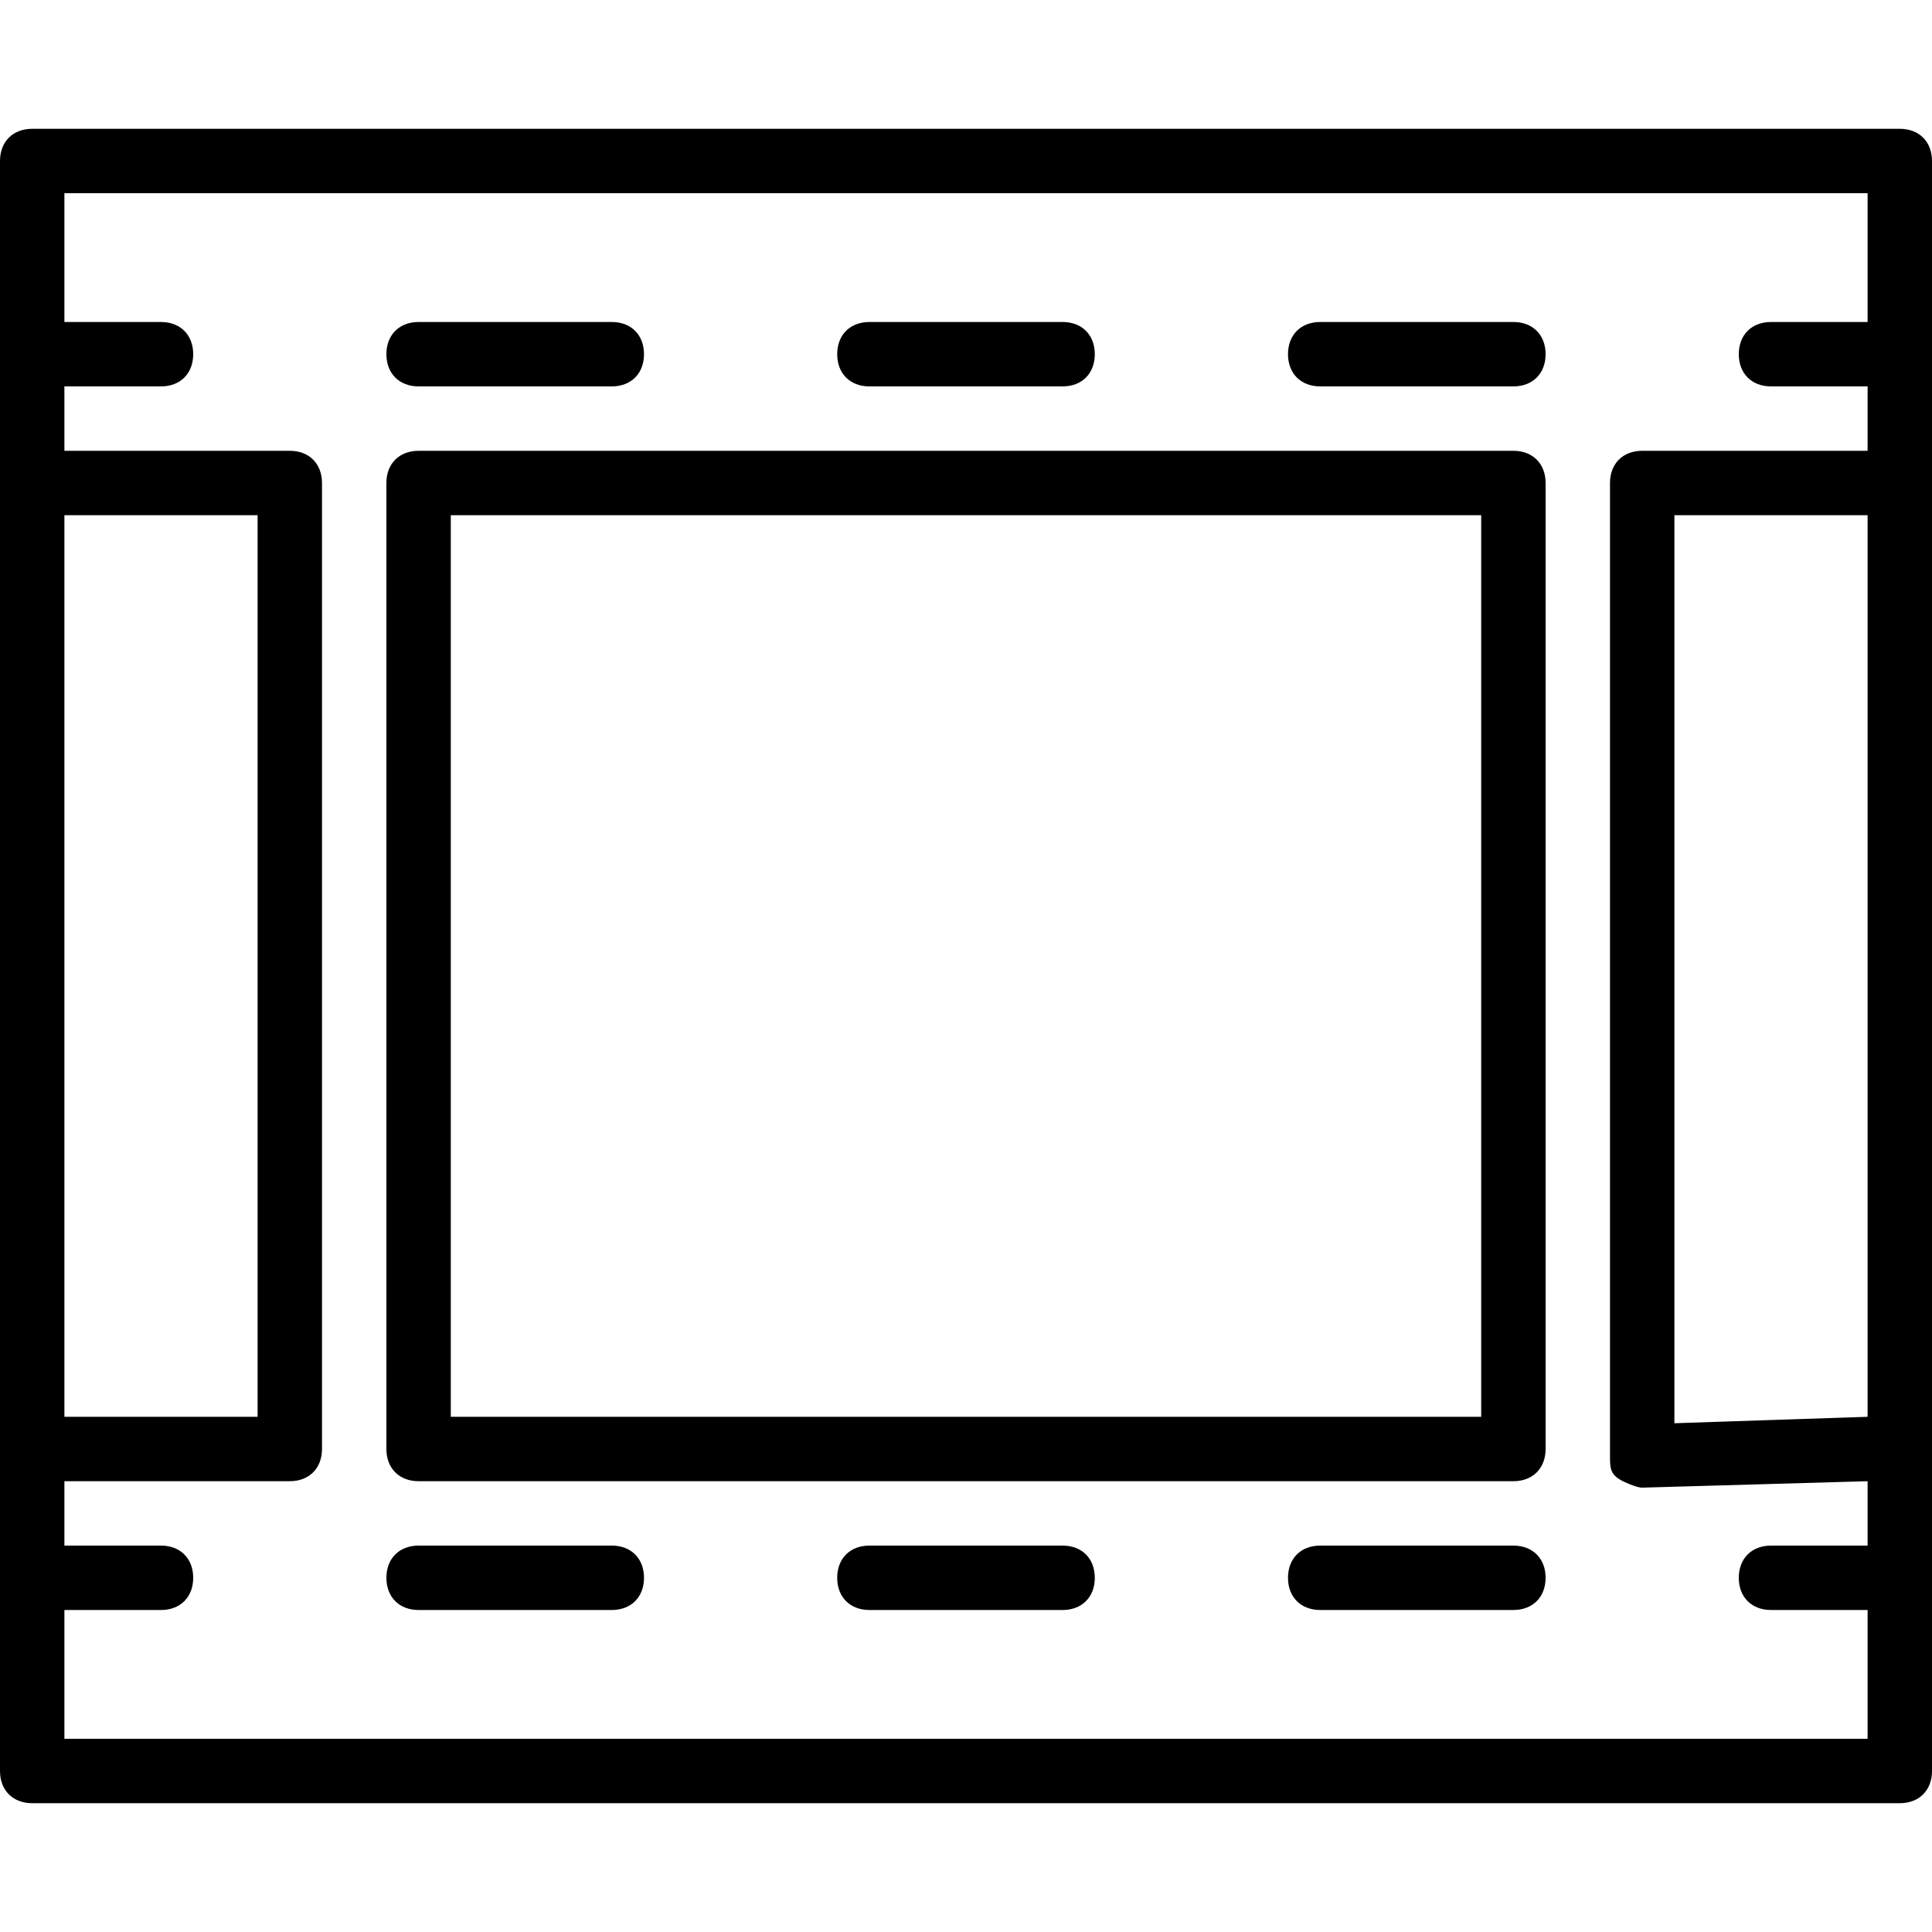
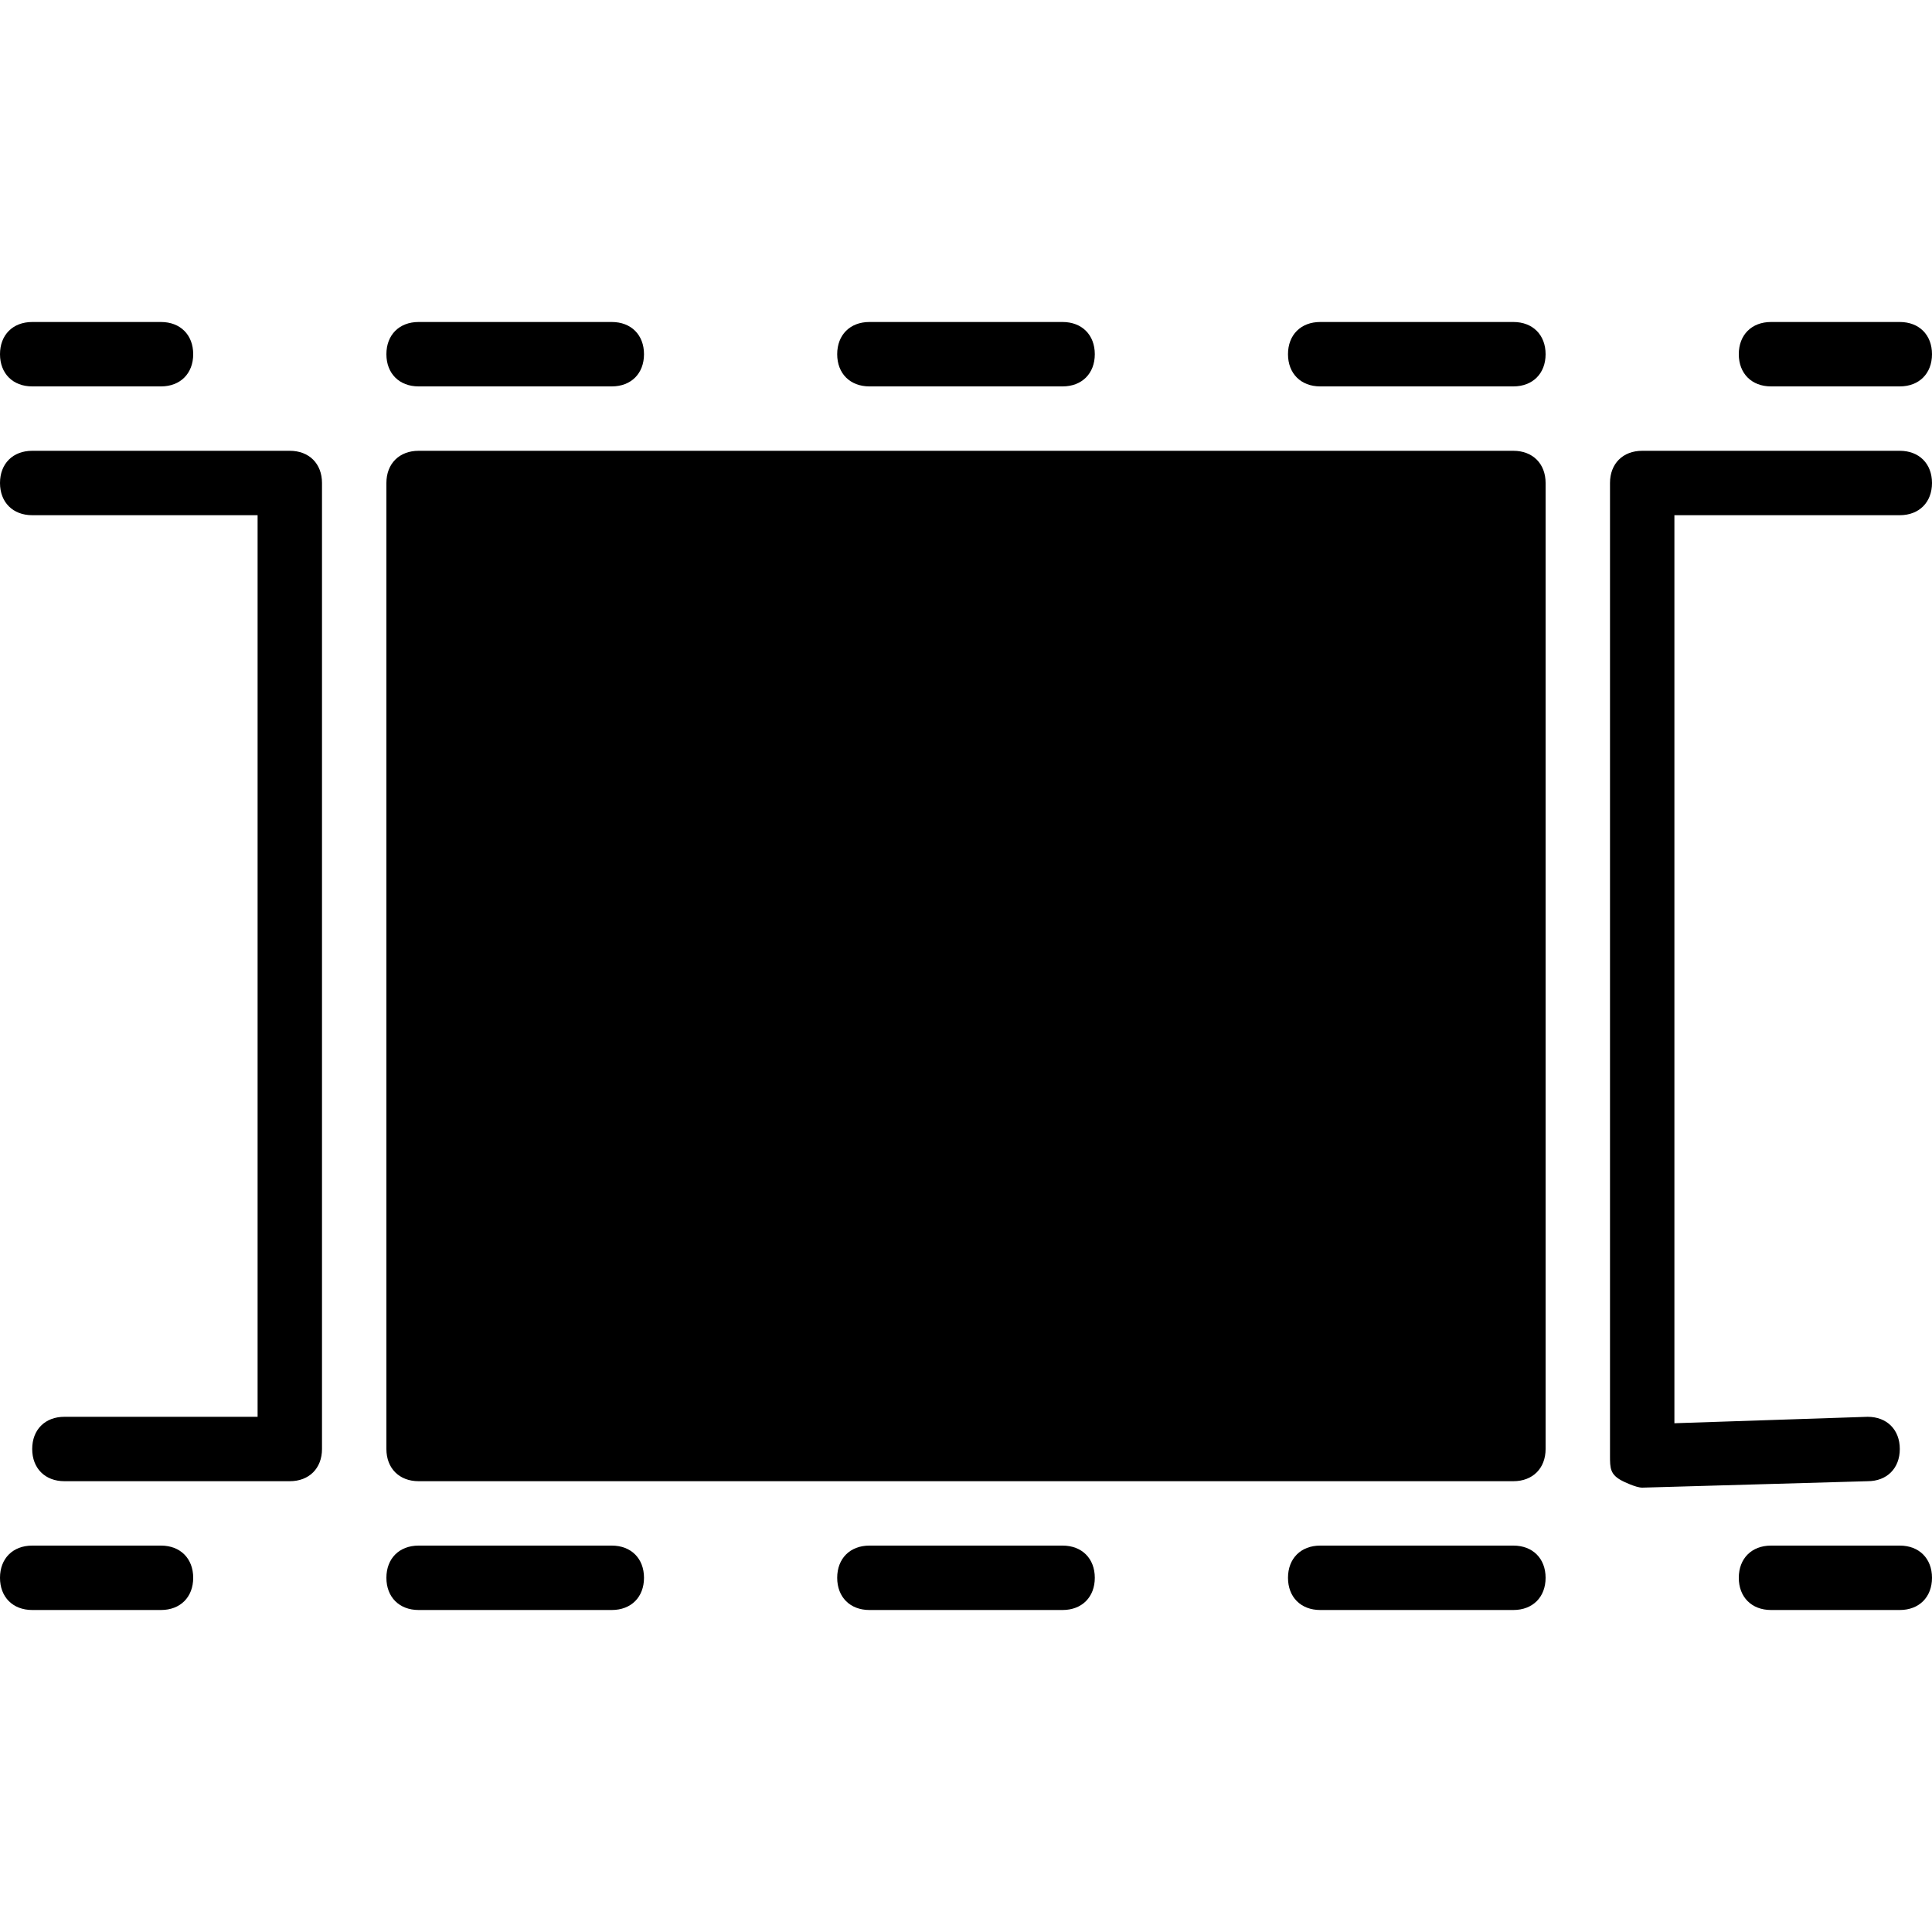
<svg xmlns="http://www.w3.org/2000/svg" viewBox="0 0 30 30">
-   <path d="M29.5 28H.5c-.3 0-.5-.2-.5-.5v-25c0-.3.2-.5.5-.5h29c.3 0 .5.2.5.5v25c0 .3-.2.5-.5.5zM1 27h28V3H1v24z" />
-   <path d="M23.5 23h-17c-.3 0-.5-.2-.5-.5v-15c0-.3.2-.5.5-.5h17c.3 0 .5.2.5.5v15c0 .3-.2.5-.5.5zM7 22h16V8H7v14zm18.5 1.1c-.1 0-.3-.1-.3-.1-.2-.1-.2-.2-.2-.4V7.5c0-.3.2-.5.5-.5h4c.3 0 .5.2.5.5s-.2.5-.5.5H26v14.1l3-.1c.3 0 .5.2.5.5s-.2.5-.5.5l-3.5.1zm-21-.1H1c-.3 0-.5-.2-.5-.5s.2-.5.5-.5h3V8H.5C.2 8 0 7.8 0 7.5S.2 7 .5 7h4c.3 0 .5.2.5.5v15c0 .3-.2.5-.5.5zm-2 2h-2c-.3 0-.5-.2-.5-.5s.2-.5.5-.5h2c.3 0 .5.2.5.5s-.2.5-.5.5zm7 0h-3c-.3 0-.5-.2-.5-.5s.2-.5.5-.5h3c.3 0 .5.2.5.5s-.2.5-.5.5zm7 0h-3c-.3 0-.5-.2-.5-.5s.2-.5.5-.5h3c.3 0 .5.2.5.5s-.2.5-.5.5zm7 0h-3c-.3 0-.5-.2-.5-.5s.2-.5.5-.5h3c.3 0 .5.2.5.5s-.2.5-.5.5zm6 0h-2c-.3 0-.5-.2-.5-.5s.2-.5.5-.5h2c.3 0 .5.2.5.5s-.2.5-.5.5zM2.5 6h-2C.2 6 0 5.8 0 5.5S.2 5 .5 5h2c.3 0 .5.2.5.5s-.2.5-.5.5zm7 0h-3c-.3 0-.5-.2-.5-.5s.2-.5.5-.5h3c.3 0 .5.2.5.5s-.2.5-.5.5zm7 0h-3c-.3 0-.5-.2-.5-.5s.2-.5.5-.5h3c.3 0 .5.2.5.5s-.2.5-.5.5zm7 0h-3c-.3 0-.5-.2-.5-.5s.2-.5.5-.5h3c.3 0 .5.2.5.5s-.2.5-.5.5zm6 0h-2c-.3 0-.5-.2-.5-.5s.2-.5.5-.5h2c.3 0 .5.2.5.5s-.2.5-.5.5z" />
+   <path d="M23.5 23h-17c-.3 0-.5-.2-.5-.5v-15c0-.3.2-.5.5-.5h17c.3 0 .5.2.5.5v15c0 .3-.2.5-.5.5zM7 22V8H7v14zm18.5 1.1c-.1 0-.3-.1-.3-.1-.2-.1-.2-.2-.2-.4V7.5c0-.3.2-.5.5-.5h4c.3 0 .5.2.5.5s-.2.5-.5.5H26v14.1l3-.1c.3 0 .5.2.5.5s-.2.5-.5.5l-3.5.1zm-21-.1H1c-.3 0-.5-.2-.5-.5s.2-.5.5-.5h3V8H.5C.2 8 0 7.8 0 7.5S.2 7 .5 7h4c.3 0 .5.2.5.5v15c0 .3-.2.5-.5.5zm-2 2h-2c-.3 0-.5-.2-.5-.5s.2-.5.5-.5h2c.3 0 .5.2.5.5s-.2.5-.5.5zm7 0h-3c-.3 0-.5-.2-.5-.5s.2-.5.5-.5h3c.3 0 .5.2.5.5s-.2.5-.5.5zm7 0h-3c-.3 0-.5-.2-.5-.5s.2-.5.5-.5h3c.3 0 .5.2.5.5s-.2.5-.5.5zm7 0h-3c-.3 0-.5-.2-.5-.5s.2-.5.5-.5h3c.3 0 .5.2.5.5s-.2.5-.5.5zm6 0h-2c-.3 0-.5-.2-.5-.5s.2-.5.5-.5h2c.3 0 .5.2.5.5s-.2.5-.5.5zM2.5 6h-2C.2 6 0 5.8 0 5.5S.2 5 .5 5h2c.3 0 .5.2.5.5s-.2.5-.5.5zm7 0h-3c-.3 0-.5-.2-.5-.5s.2-.5.5-.5h3c.3 0 .5.2.5.5s-.2.5-.5.5zm7 0h-3c-.3 0-.5-.2-.5-.5s.2-.5.5-.5h3c.3 0 .5.2.5.5s-.2.5-.5.5zm7 0h-3c-.3 0-.5-.2-.5-.5s.2-.5.5-.5h3c.3 0 .5.2.5.5s-.2.5-.5.5zm6 0h-2c-.3 0-.5-.2-.5-.5s.2-.5.5-.5h2c.3 0 .5.2.5.5s-.2.5-.5.5z" />
</svg>